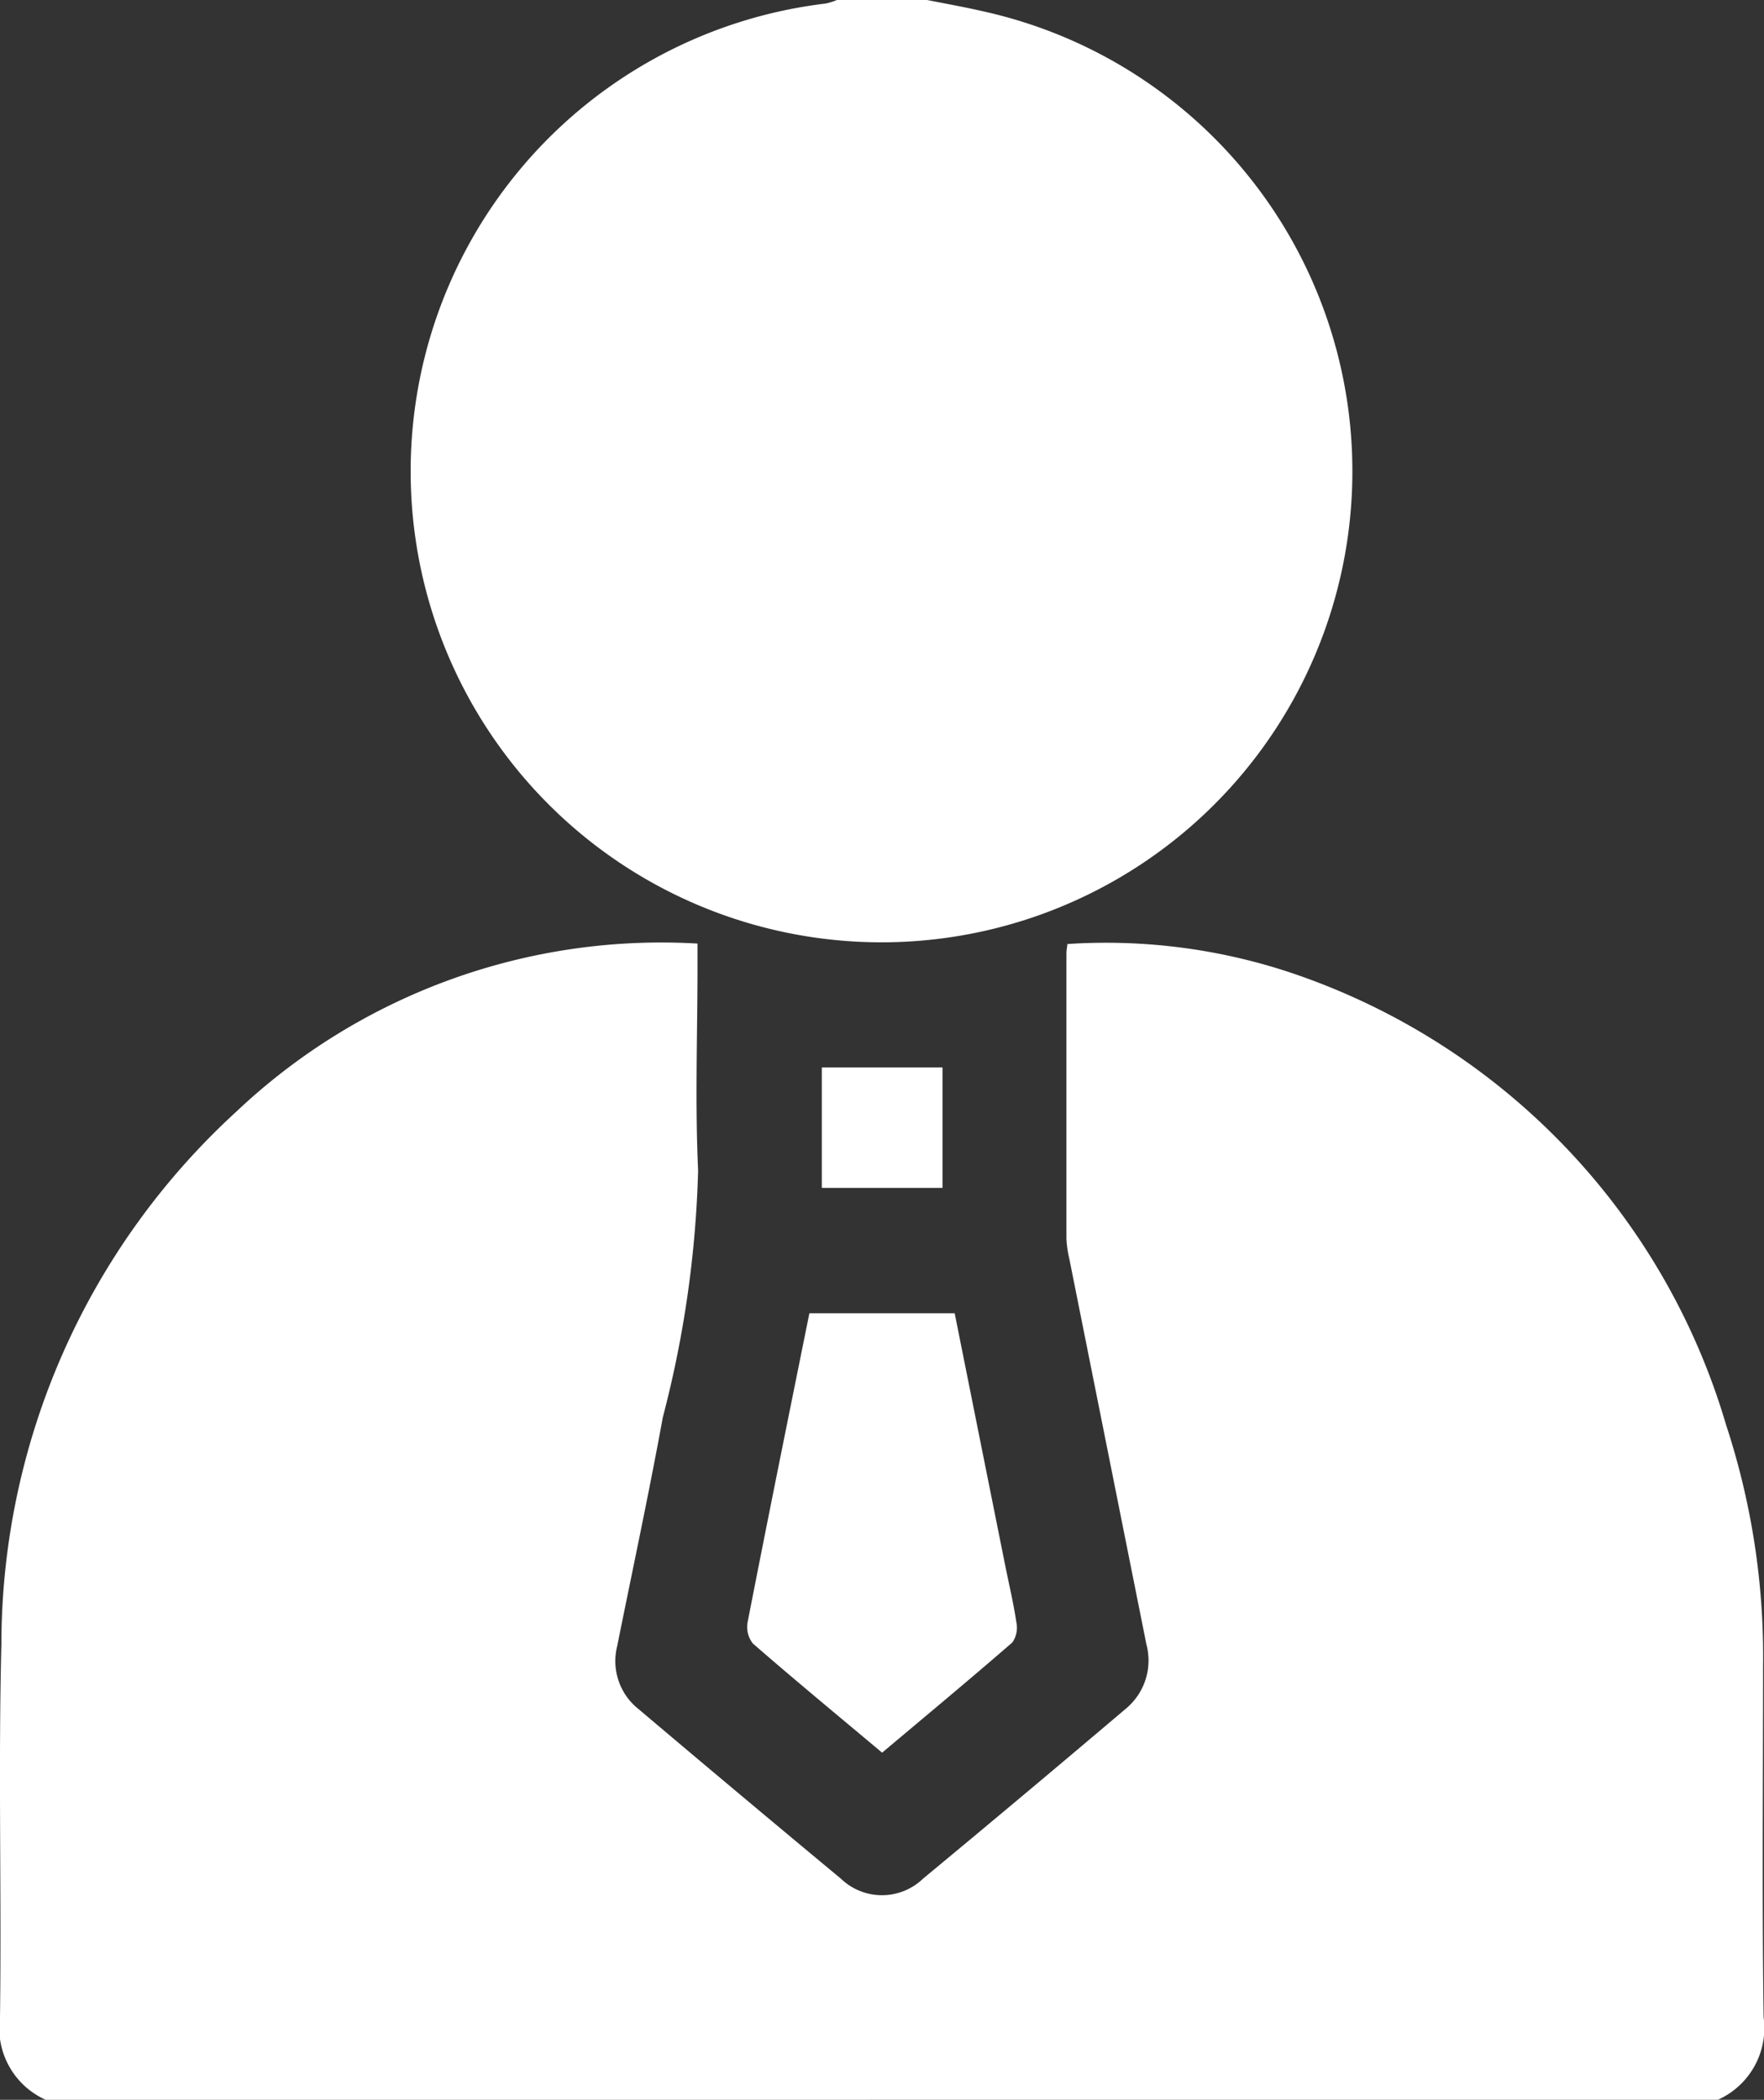
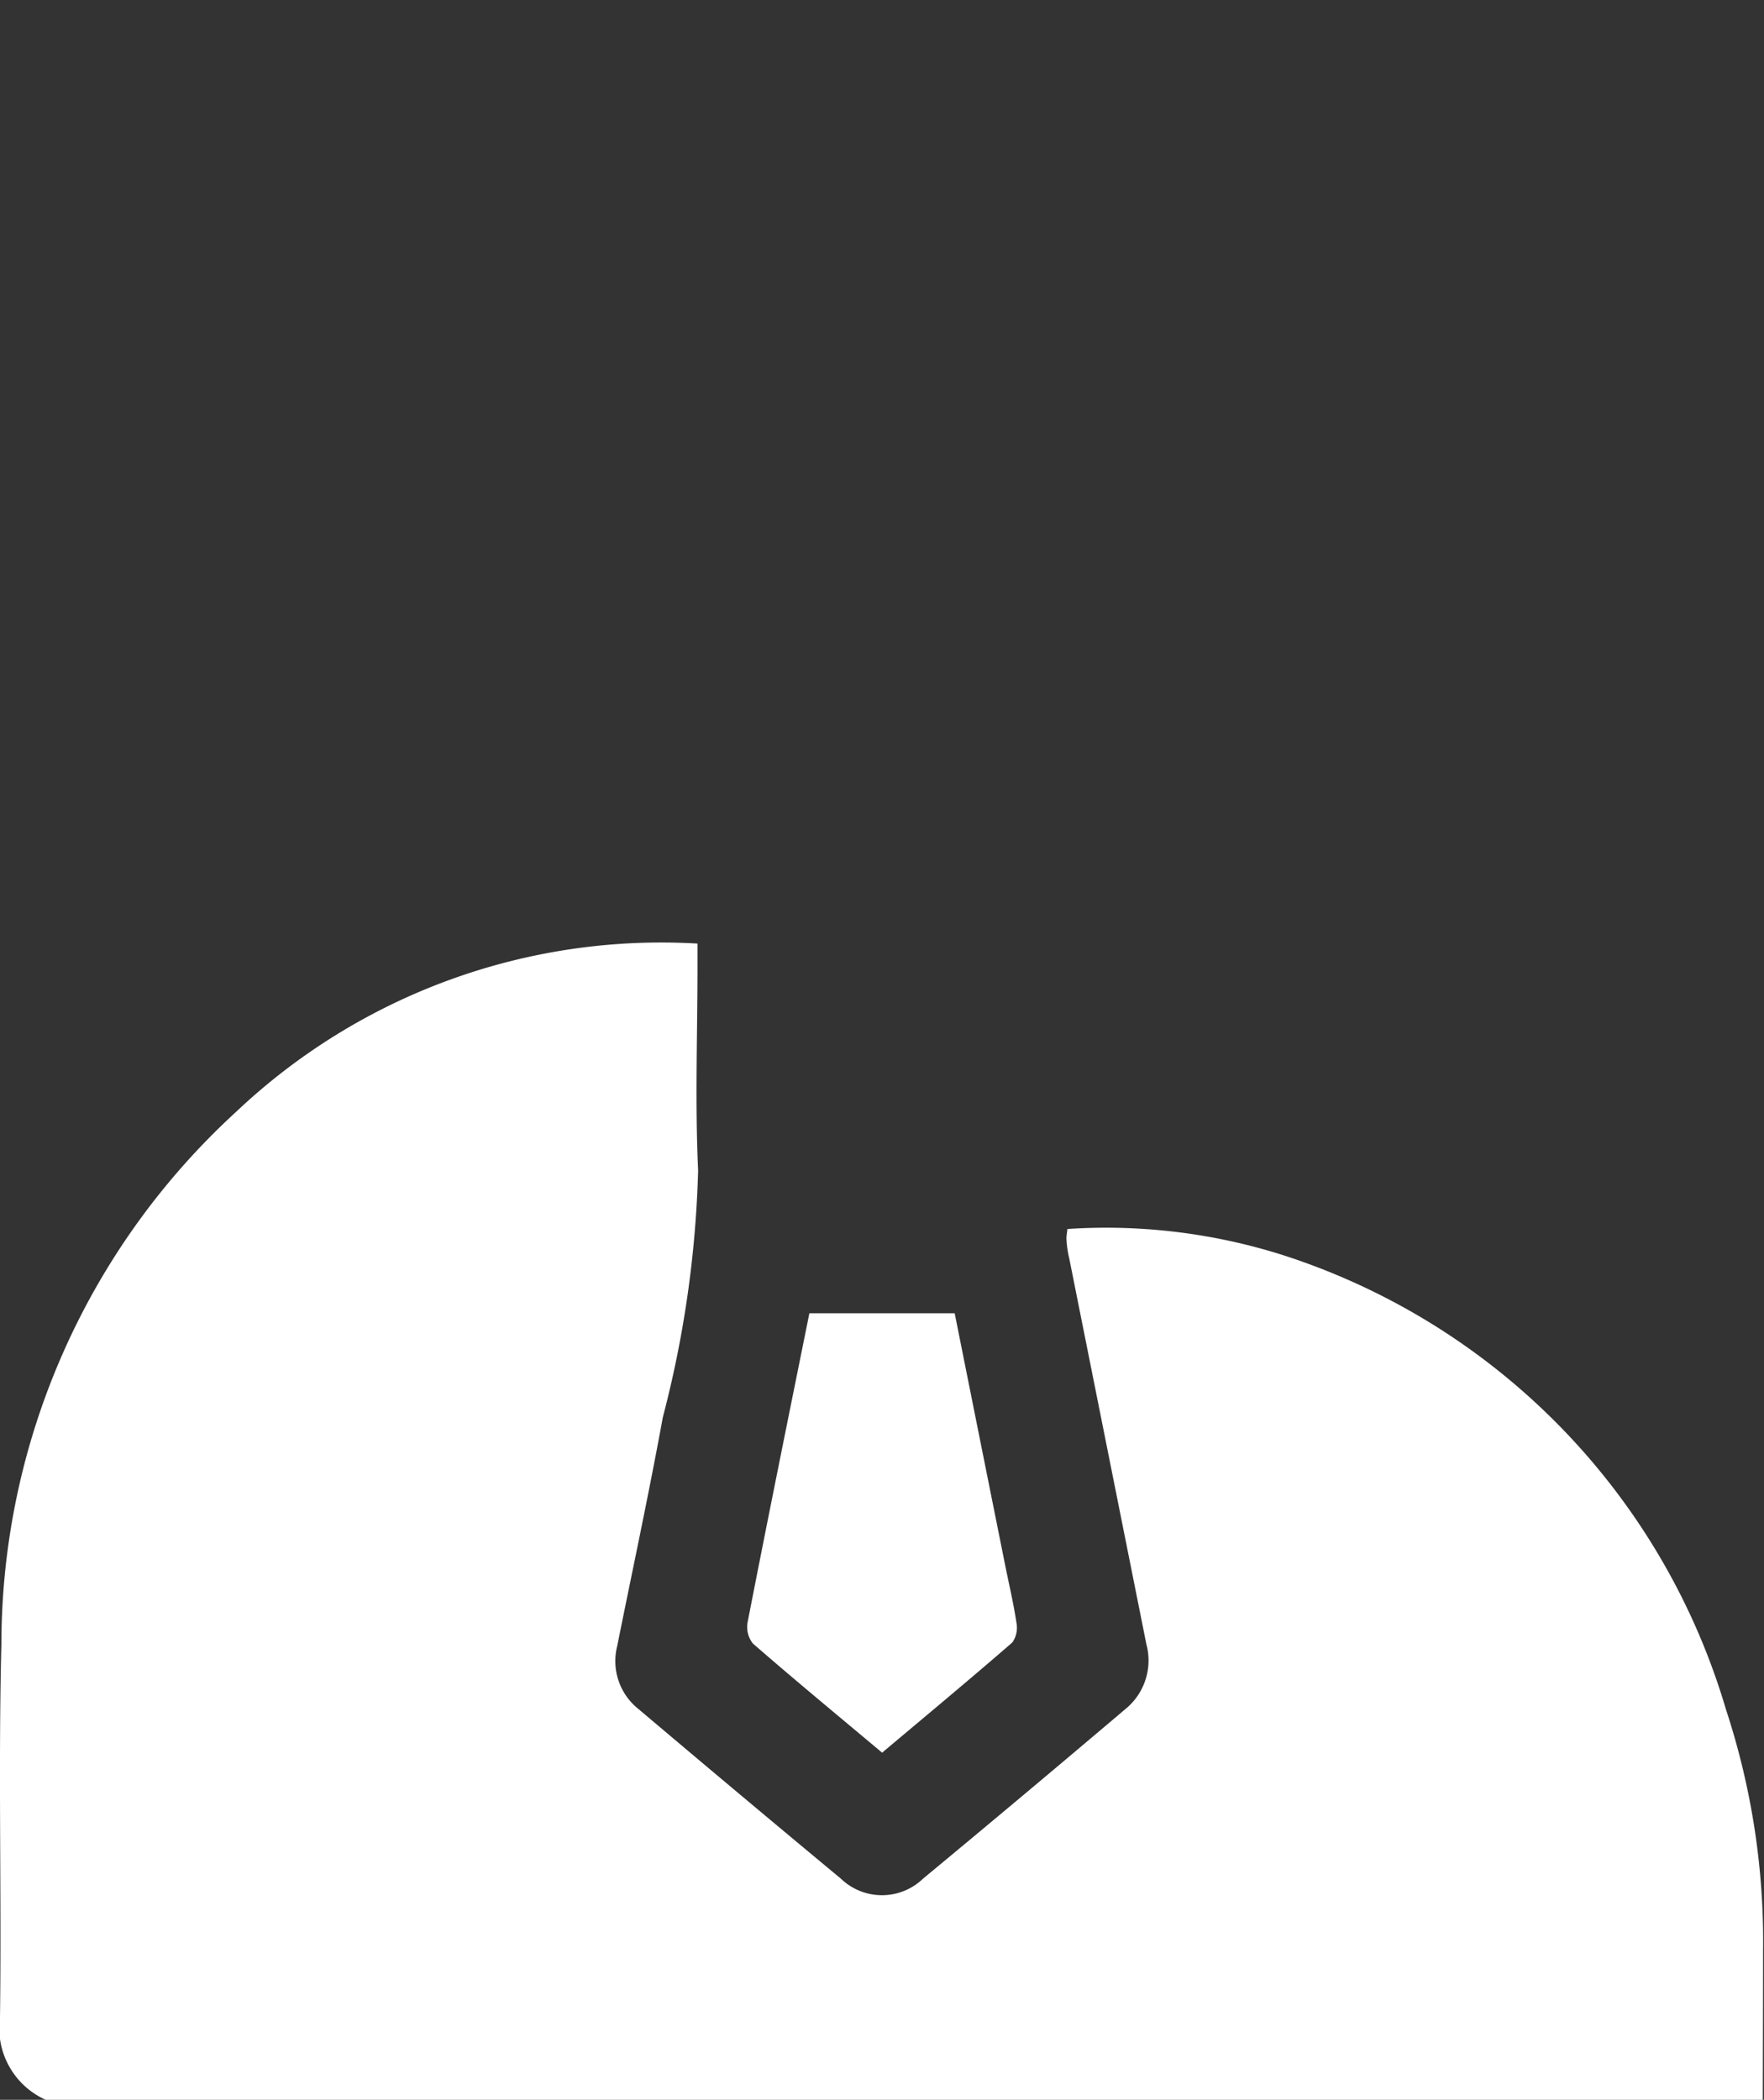
<svg xmlns="http://www.w3.org/2000/svg" width="22.875" height="27.219" viewBox="0 0 22.875 27.219">
  <rect x="0" y="0" width="22.875" height="27.219" fill="#333333" stroke="none" />
  <defs>
    <clipPath id="a">
      <rect width="22.875" height="27.219" fill="#fff" />
    </clipPath>
  </defs>
  <g clip-path="url(#a)">
-     <path d="M.593,244.958A1.018,1.018,0,0,1,0,243.887c.021-1.612-.023-3.226.018-4.837a9.367,9.367,0,0,1,3.045-6.9,8.023,8.023,0,0,1,5.982-2.18v.285c0,.886-.033,1.773.008,2.657a14.077,14.077,0,0,1-.458,3.2c-.181.992-.393,1.978-.592,2.967a.793.793,0,0,0,.275.812q1.309,1.107,2.626,2.2a.769.769,0,0,0,1.066,0q1.32-1.093,2.626-2.2a.811.811,0,0,0,.27-.838q-.5-2.5-1-5a1.375,1.375,0,0,1-.037-.262q0-1.847,0-3.694c0-.034.007-.068.013-.121a7.587,7.587,0,0,1,2.8.34,8.8,8.8,0,0,1,5.74,5.889,9.6,9.6,0,0,1,.481,3.136c0,1.515-.014,3.03.007,4.545a1.02,1.02,0,0,1-.592,1.071Z" transform="translate(0 -217.739)" fill="#fff" />
-     <path d="M106.953,0c.241.048.483.091.723.146a6.106,6.106,0,1,1-2.04-.1A.842.842,0,0,0,105.783,0Z" transform="translate(-94.93)" fill="#fff" />
+     <path d="M.593,244.958A1.018,1.018,0,0,1,0,243.887c.021-1.612-.023-3.226.018-4.837a9.367,9.367,0,0,1,3.045-6.9,8.023,8.023,0,0,1,5.982-2.18v.285c0,.886-.033,1.773.008,2.657a14.077,14.077,0,0,1-.458,3.2c-.181.992-.393,1.978-.592,2.967a.793.793,0,0,0,.275.812q1.309,1.107,2.626,2.2a.769.769,0,0,0,1.066,0q1.32-1.093,2.626-2.2a.811.811,0,0,0,.27-.838q-.5-2.5-1-5a1.375,1.375,0,0,1-.037-.262c0-.034.007-.068.013-.121a7.587,7.587,0,0,1,2.8.34,8.8,8.8,0,0,1,5.74,5.889,9.6,9.6,0,0,1,.481,3.136c0,1.515-.014,3.03.007,4.545a1.02,1.02,0,0,1-.592,1.071Z" transform="translate(0 -217.739)" fill="#fff" />
    <path d="M183.092,320.219h1.884c.218,1.09.435,2.172.652,3.253.05.251.11.5.148.754a.336.336,0,0,1-.052.26c-.553.48-1.117.948-1.689,1.429-.57-.478-1.129-.939-1.675-1.414a.344.344,0,0,1-.069-.278c.259-1.327.528-2.653.8-4" transform="translate(-172.596 -303.196)" fill="#fff" />
-     <rect width="1.565" height="1.561" transform="translate(10.657 13.837)" fill="#fff" />
  </g>
</svg>